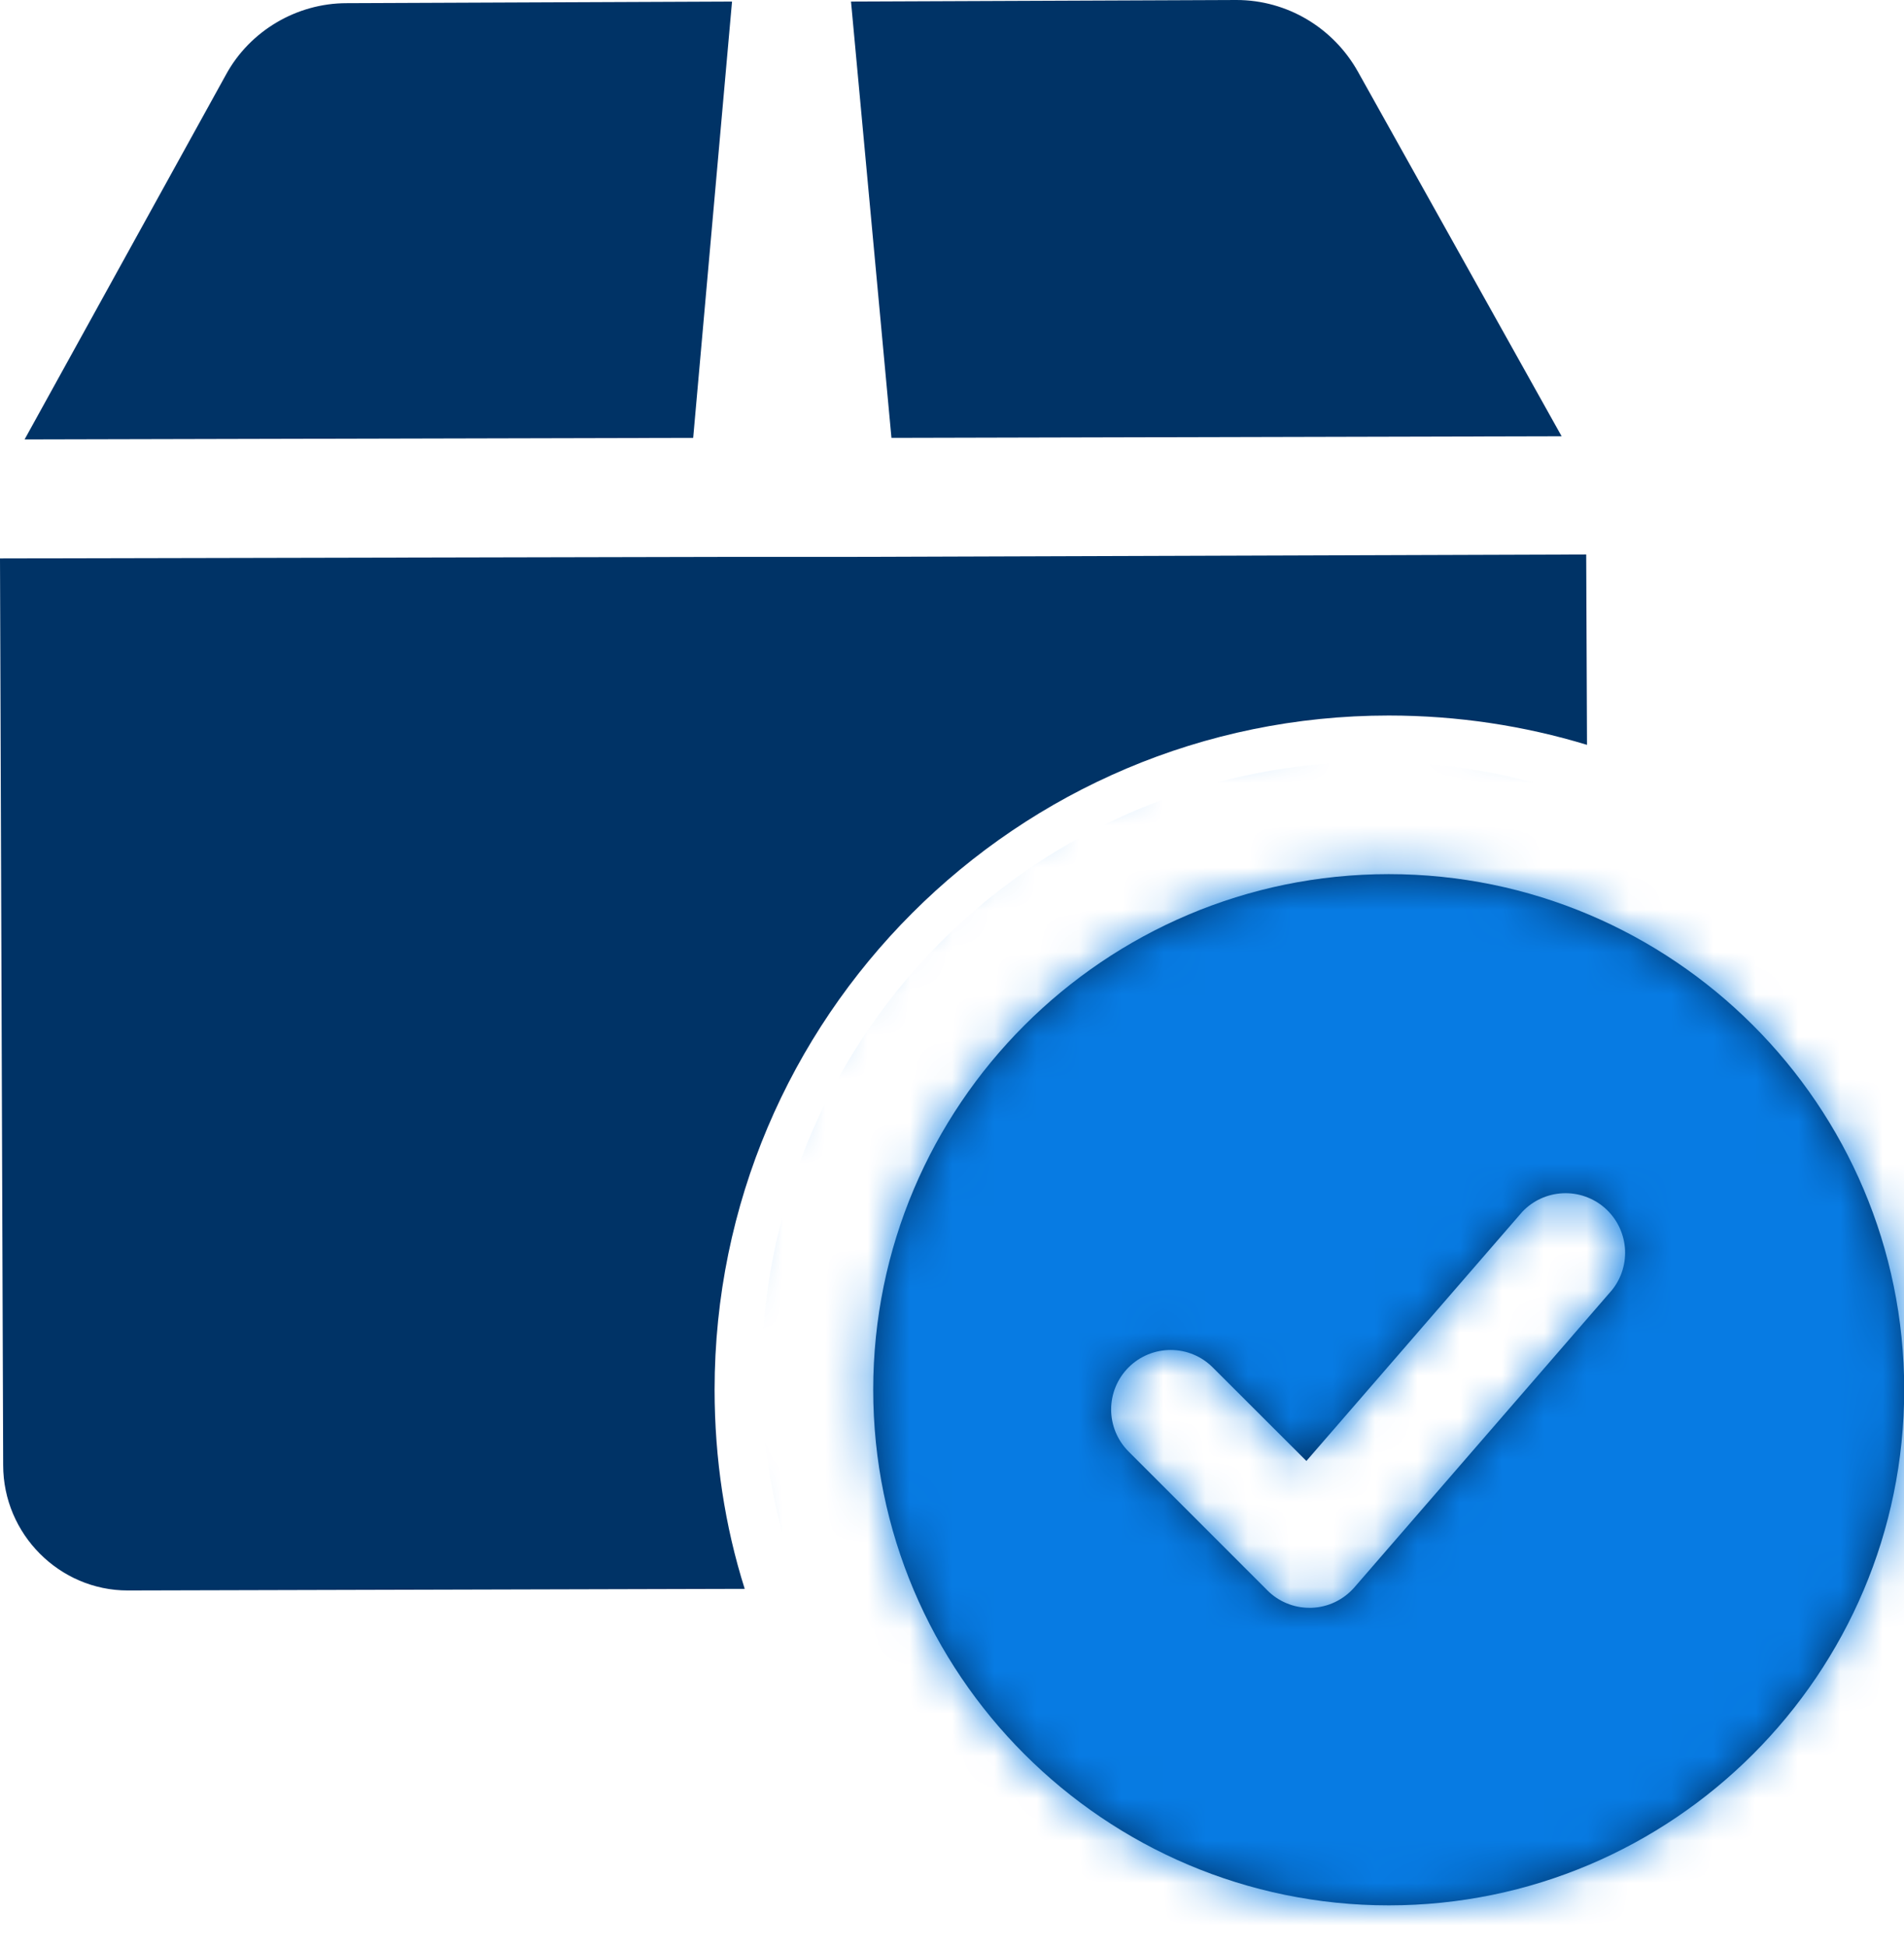
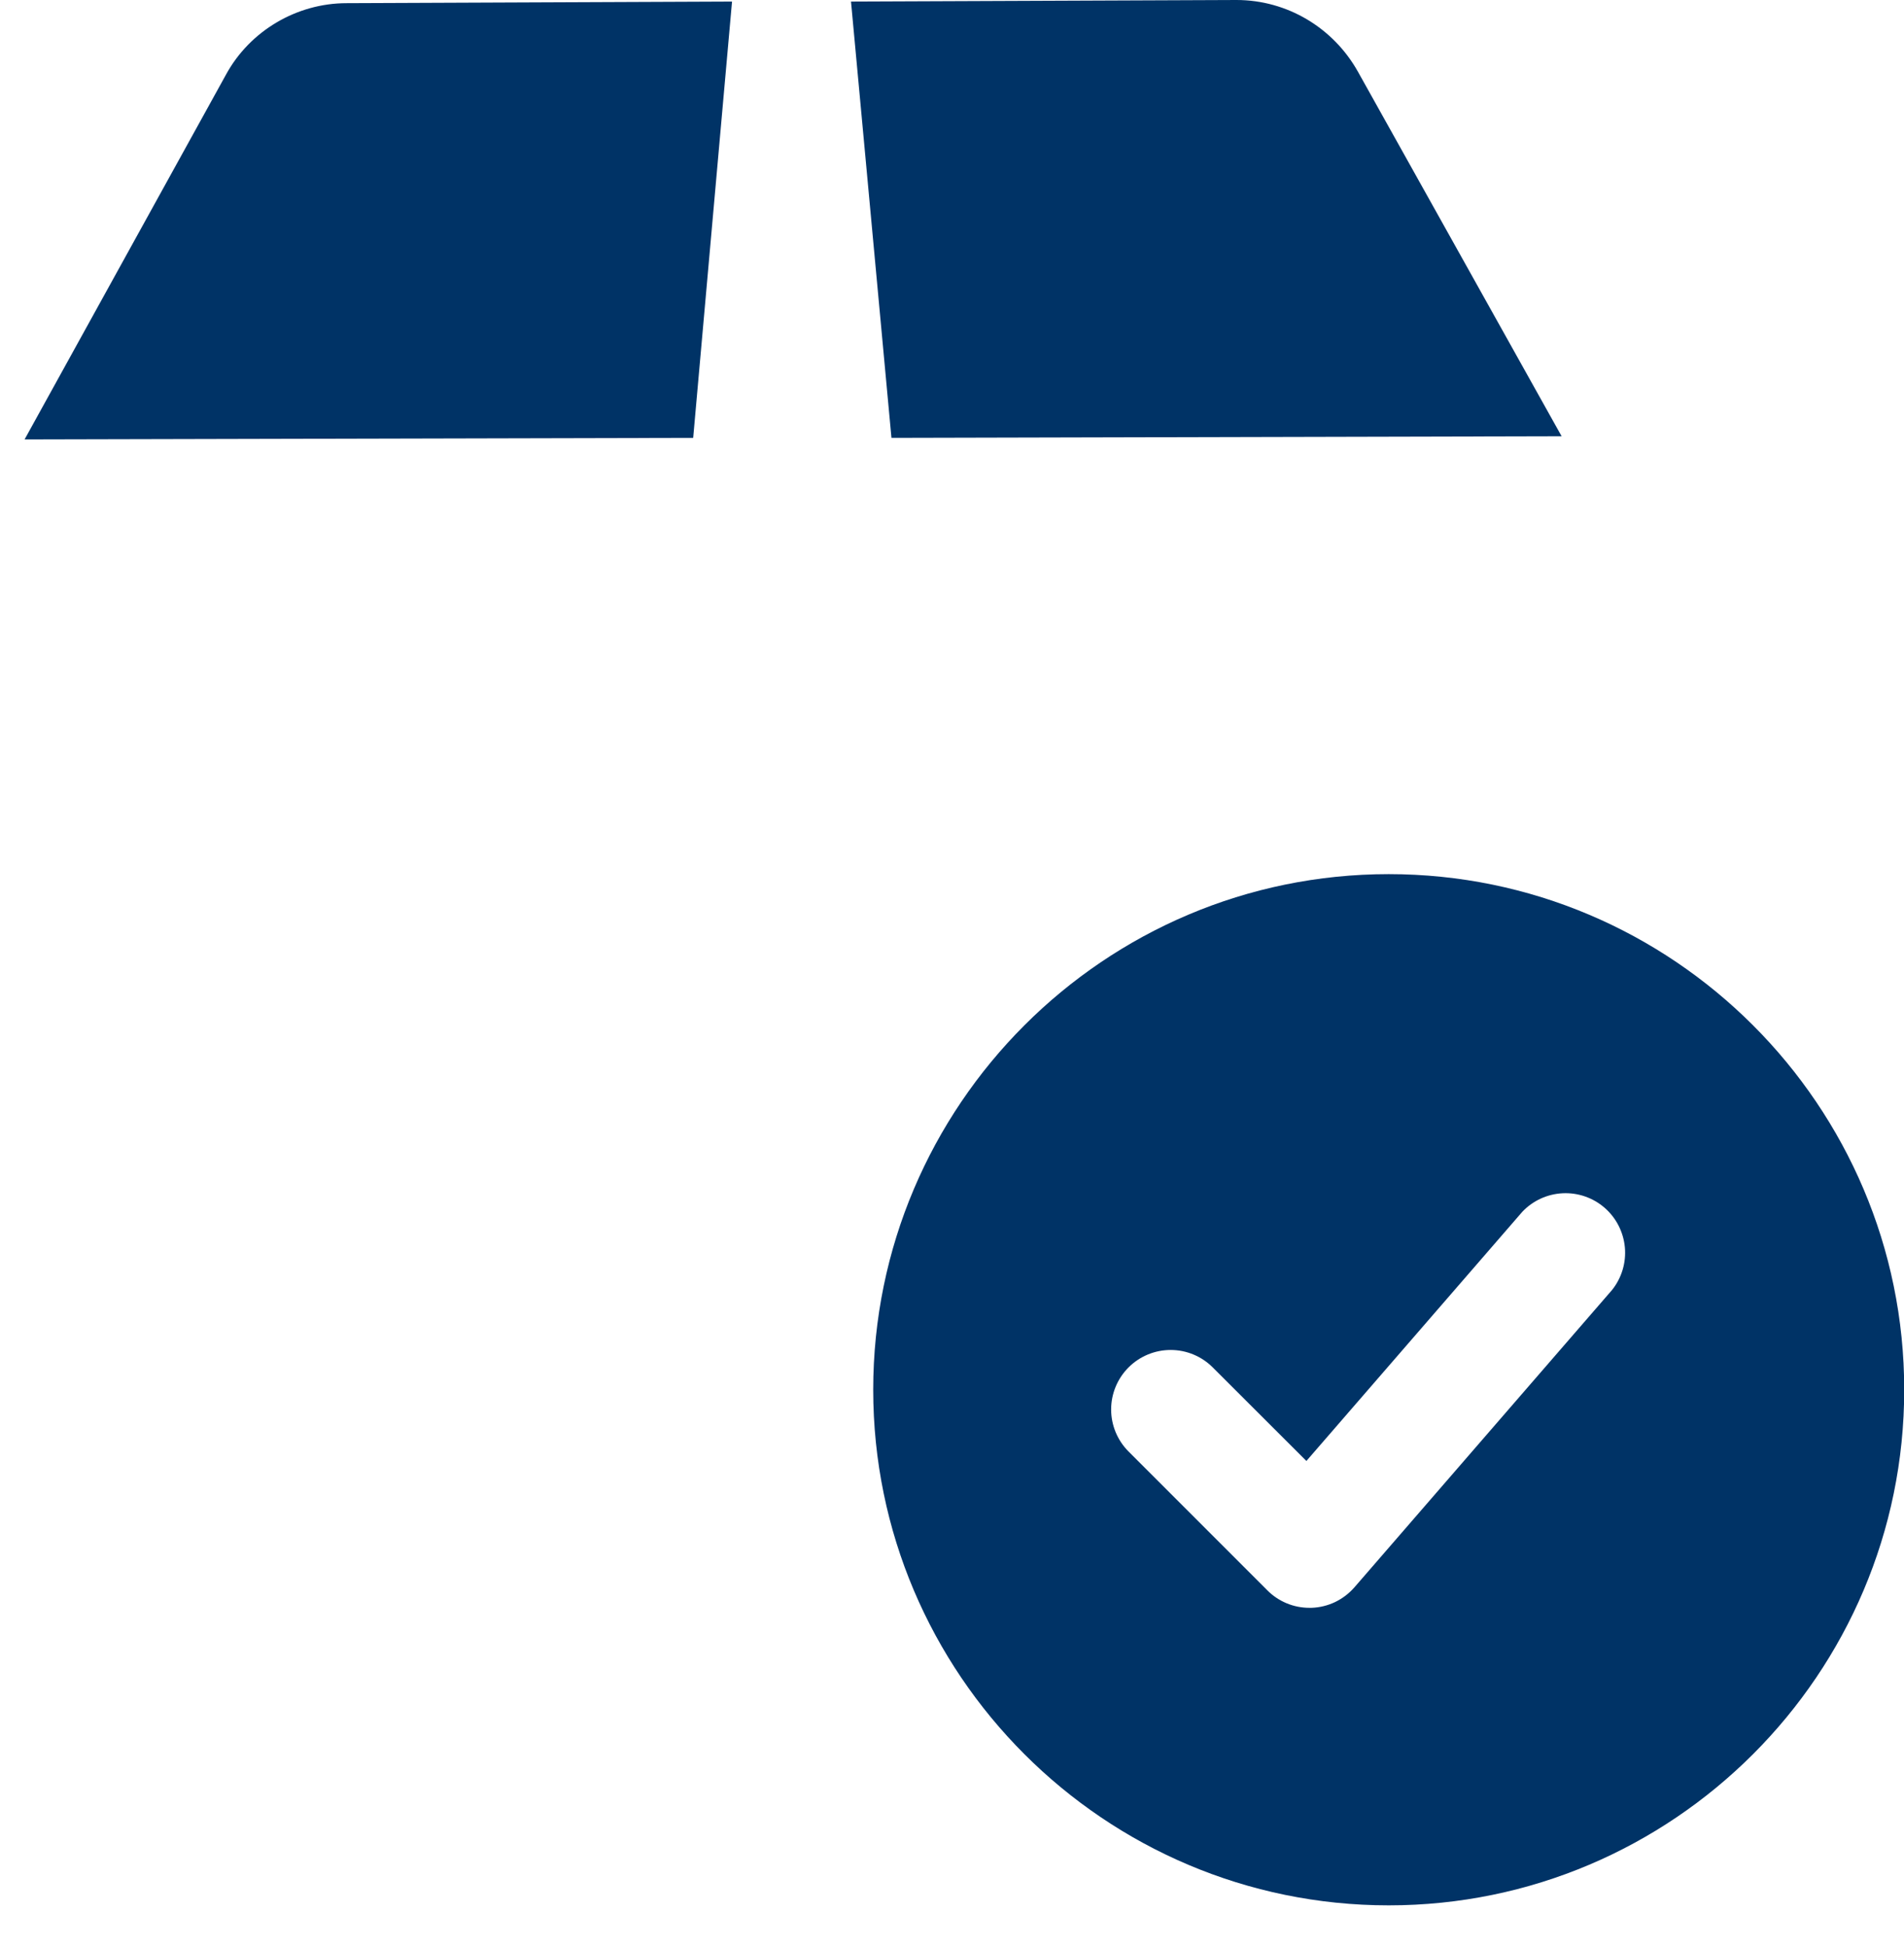
<svg xmlns="http://www.w3.org/2000/svg" width="45" height="46" viewBox="0 0 45 46" fill="none">
  <path d="M32.822 20.656C26.104 20.656 20.638 26.122 20.638 32.84C20.638 39.558 26.104 45.024 32.822 45.024C39.539 45.024 45.005 39.558 45.005 32.84C45.005 26.122 39.539 20.656 32.822 20.656ZM38.102 30.48L32.01 37.51C31.883 37.655 31.728 37.773 31.554 37.857C31.38 37.94 31.191 37.986 30.998 37.993H30.947C30.762 37.993 30.58 37.957 30.409 37.886C30.239 37.815 30.084 37.712 29.954 37.581L26.673 34.3C26.41 34.037 26.261 33.679 26.261 33.306C26.261 32.933 26.41 32.575 26.673 32.312C26.937 32.048 27.295 31.9 27.668 31.9C28.041 31.9 28.398 32.048 28.662 32.312L30.876 34.523L35.978 28.636C36.227 28.372 36.569 28.215 36.932 28.197C37.294 28.179 37.65 28.302 37.924 28.54C38.198 28.778 38.369 29.113 38.403 29.475C38.436 29.836 38.328 30.196 38.102 30.48ZM17.301 0.037L8.191 0.075C7.01 0.075 5.904 0.731 5.342 1.762L0.581 10.384L16.383 10.347L17.301 0.037ZM36.908 10.309L32.09 1.687C31.509 0.656 30.422 0 29.223 0L20.113 0.037L21.069 10.347L36.908 10.309Z" fill="#003366" />
-   <path d="M37.508 17.601C36.027 17.151 34.452 16.908 32.822 16.908C24.03 16.908 16.889 24.049 16.889 32.84C16.889 34.471 17.132 36.065 17.601 37.545L3.037 37.583H3.018C1.406 37.583 0.075 36.252 0.075 34.621L0 13.196L17.339 13.159H20.15L37.489 13.102L37.508 17.601Z" fill="#003366" />
  <mask id="mask0_294_389" style="mask-type:alpha" maskUnits="userSpaceOnUse" x="0" y="0" width="46" height="46">
-     <path d="M32.822 20.656C26.104 20.656 20.638 26.122 20.638 32.84C20.638 39.558 26.104 45.024 32.822 45.024C39.539 45.024 45.005 39.558 45.005 32.84C45.005 26.122 39.539 20.656 32.822 20.656ZM38.102 30.48L32.01 37.51C31.883 37.655 31.728 37.773 31.554 37.857C31.38 37.94 31.191 37.986 30.998 37.993H30.947C30.762 37.993 30.58 37.957 30.409 37.886C30.239 37.815 30.084 37.712 29.954 37.581L26.673 34.3C26.41 34.037 26.261 33.679 26.261 33.306C26.261 32.933 26.41 32.575 26.673 32.312C26.937 32.048 27.295 31.9 27.668 31.9C28.041 31.9 28.398 32.048 28.662 32.312L30.876 34.523L35.978 28.636C36.227 28.372 36.569 28.215 36.932 28.197C37.294 28.179 37.65 28.302 37.924 28.54C38.198 28.778 38.369 29.113 38.403 29.475C38.436 29.836 38.328 30.196 38.102 30.48ZM17.301 0.037L8.191 0.075C7.01 0.075 5.904 0.731 5.342 1.762L0.581 10.384L16.383 10.347L17.301 0.037ZM36.908 10.309L32.09 1.687C31.509 0.656 30.422 0 29.223 0L20.113 0.037L21.069 10.347L36.908 10.309Z" fill="#003366" />
-     <path d="M37.508 17.601C36.027 17.151 34.452 16.908 32.822 16.908C24.03 16.908 16.889 24.049 16.889 32.84C16.889 34.471 17.132 36.065 17.601 37.545L3.037 37.583H3.018C1.406 37.583 0.075 36.252 0.075 34.621L0 13.196L17.339 13.159H20.15L37.489 13.102L37.508 17.601Z" fill="#003366" />
-   </mask>
+     </mask>
  <g mask="url(#mask0_294_389)">
-     <circle cx="32.5" cy="32.5" r="14.5" fill="#077BE3" />
-   </g>
+     </g>
</svg>